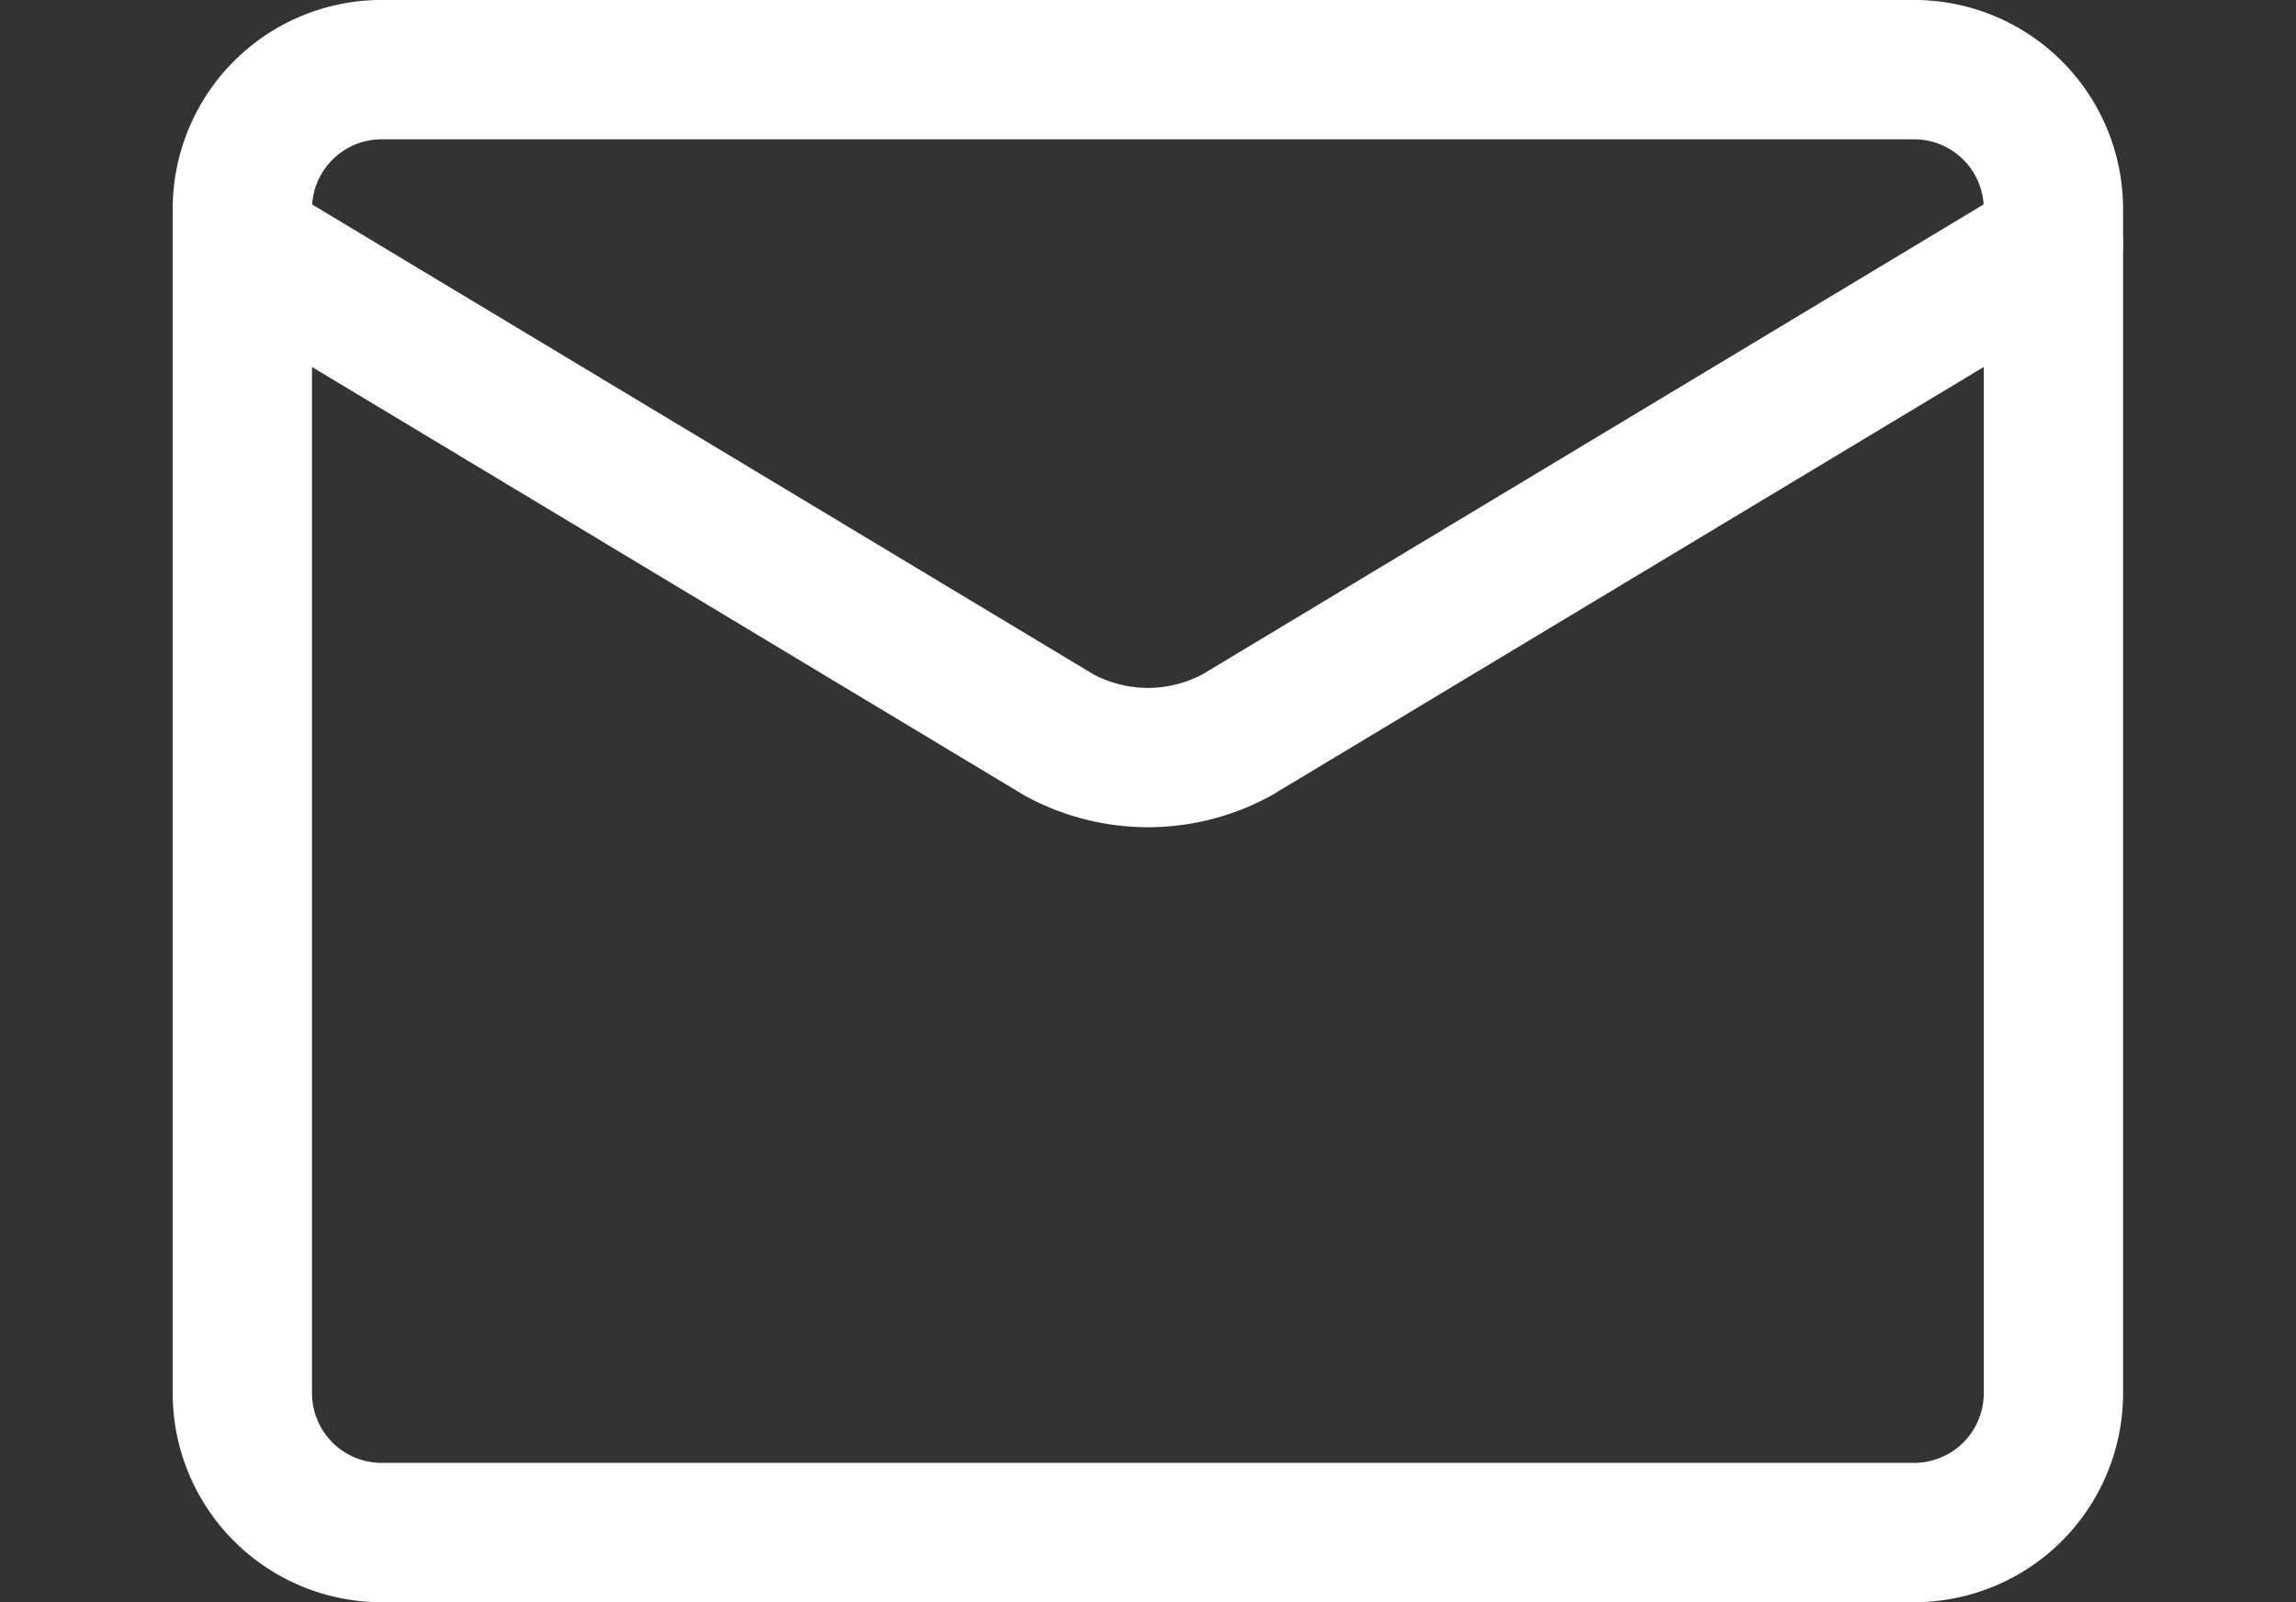
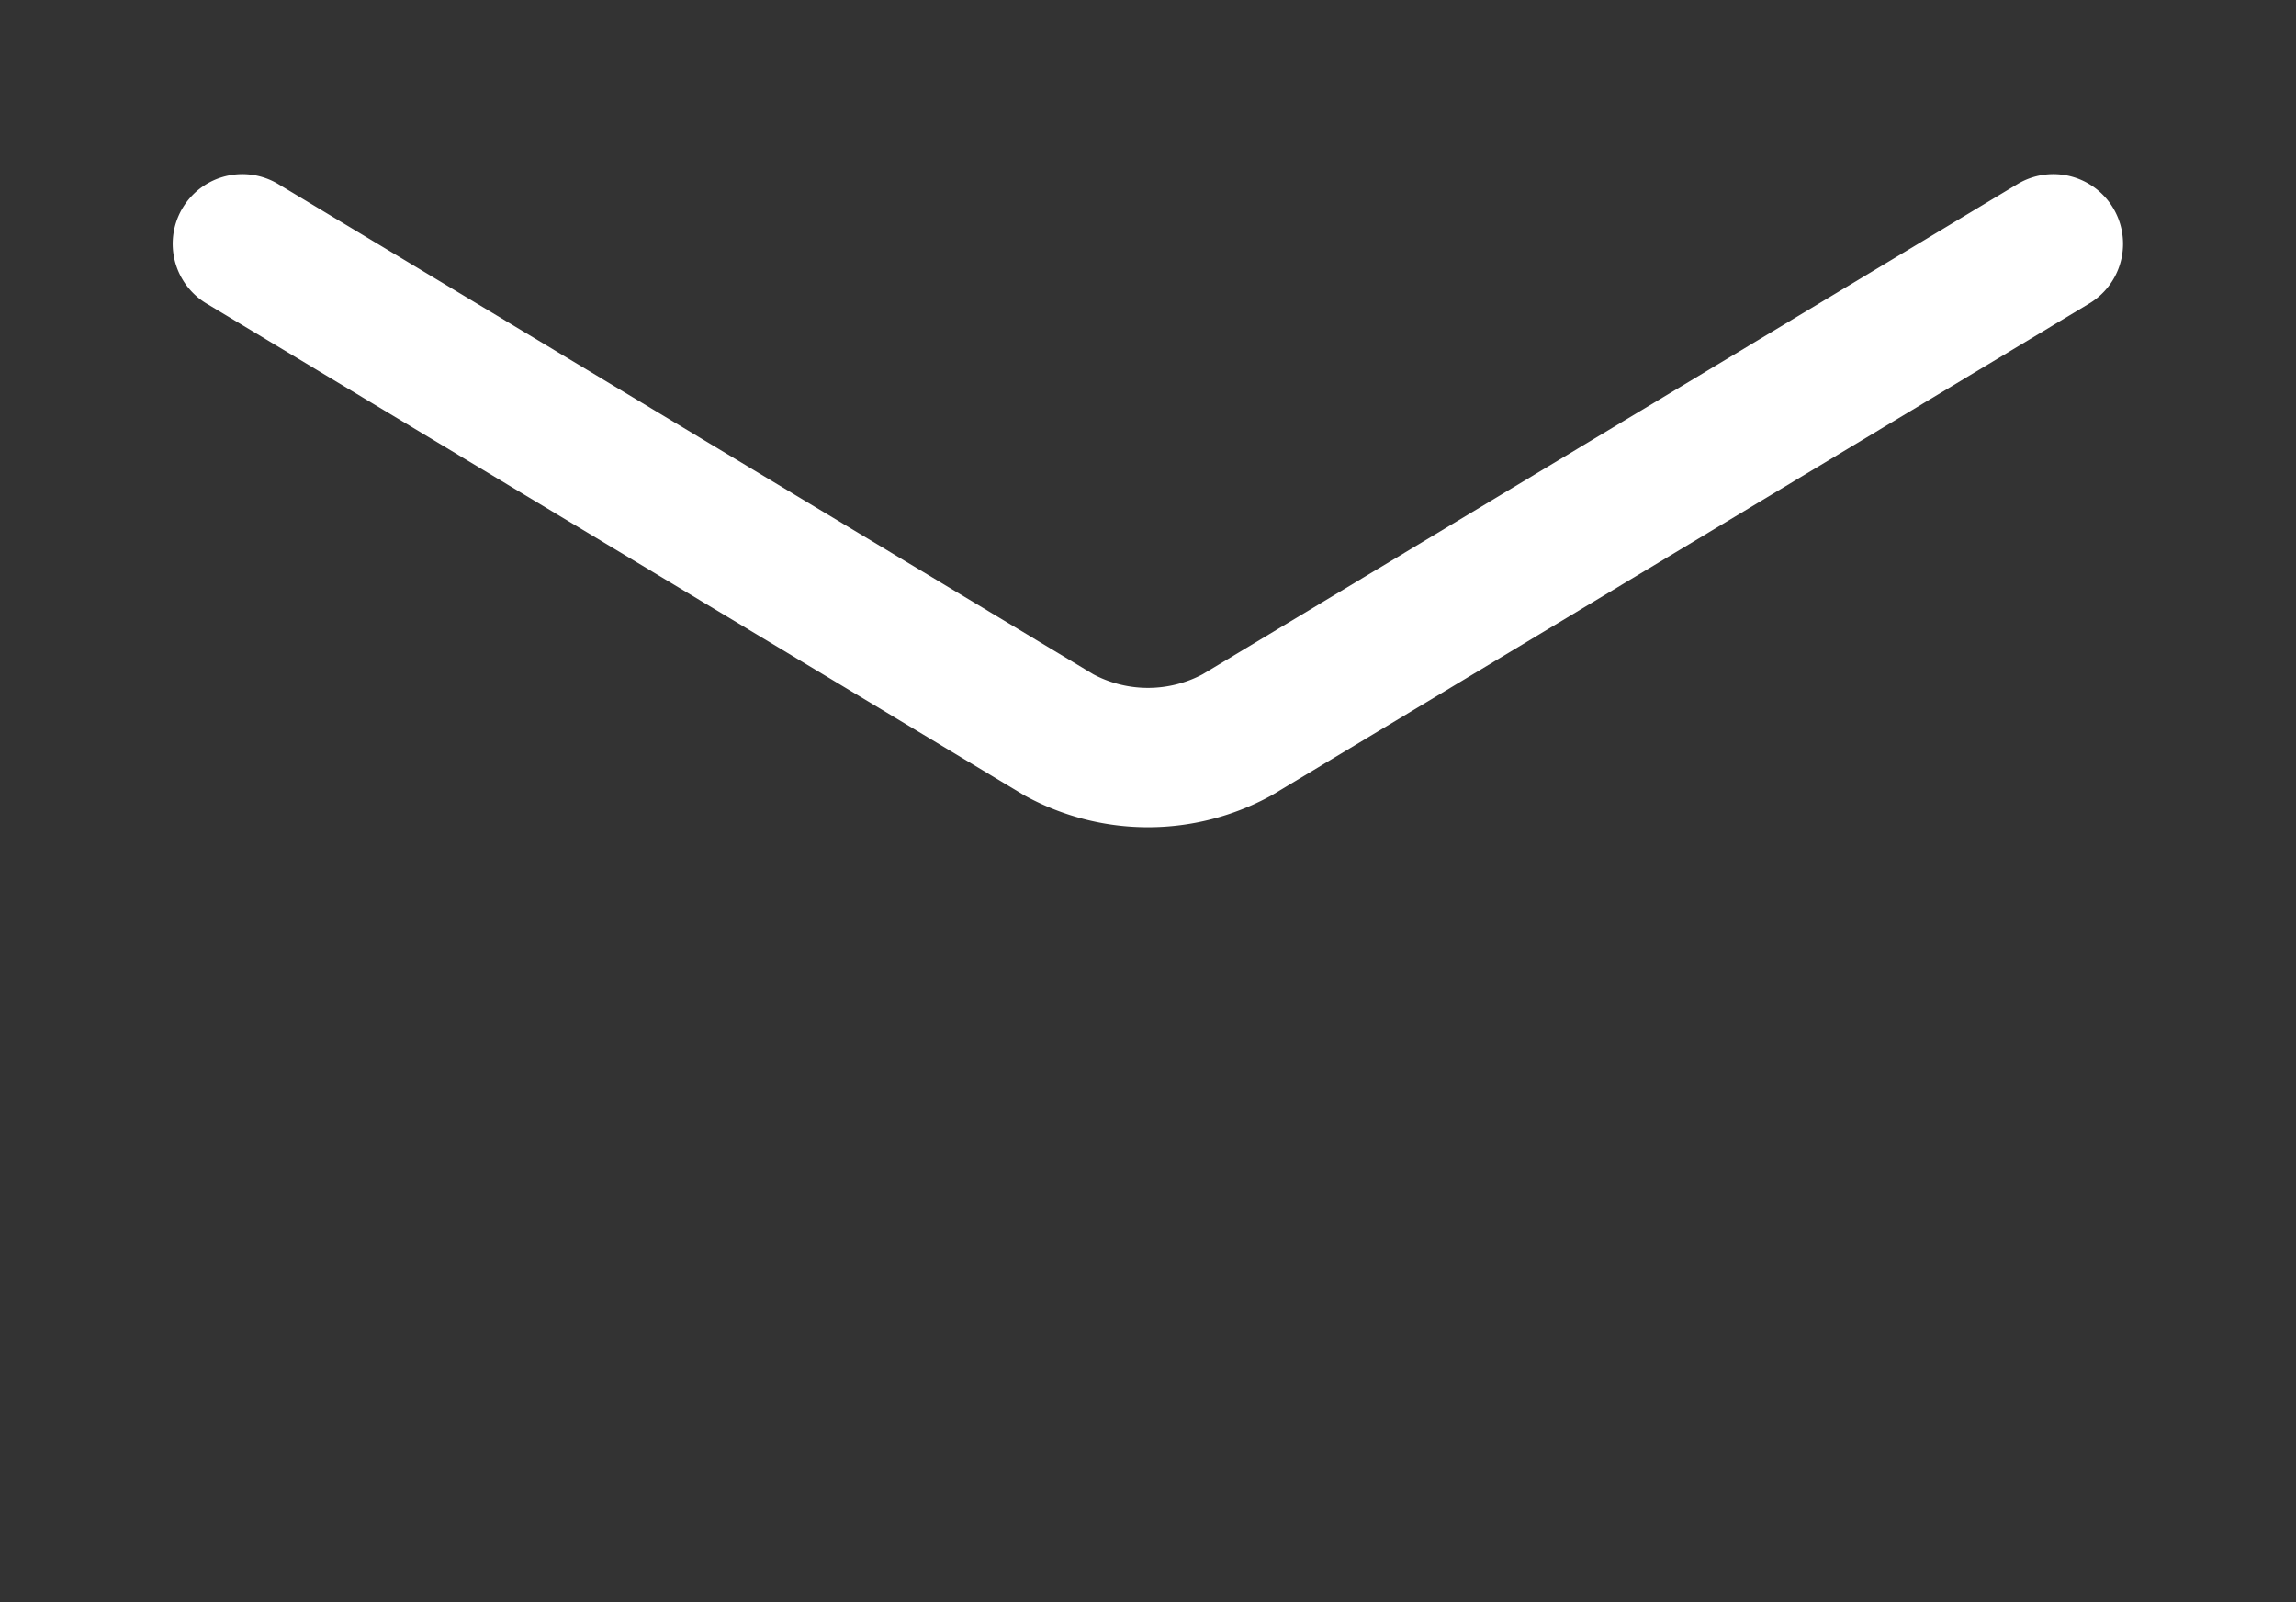
<svg xmlns="http://www.w3.org/2000/svg" width="43" height="30" viewBox="0 0 43 30">
  <rect x="0" y="0" width="43" height="30" fill="#333333" stroke="none" />
  <defs>
    <clipPath id="clip-path">
      <rect id="長方形_14729" data-name="長方形 14729" width="43" height="30" transform="translate(87 765)" fill="#fff" stroke="#707070" stroke-width="1" />
    </clipPath>
  </defs>
  <g id="マスクグループ_16432" data-name="マスクグループ 16432" transform="translate(-87 -765)" clip-path="url(#clip-path)">
    <g id="mail-send-envelope--envelope-email-message-unopened-sealed-close" transform="translate(90.239 761.739)">
-       <path id="Vector" d="M32.609,4.565H3.913A2.609,2.609,0,0,0,1.3,7.174V29.348a2.609,2.609,0,0,0,2.609,2.609h28.7a2.609,2.609,0,0,0,2.609-2.609V7.174A2.609,2.609,0,0,0,32.609,4.565Z" fill="none" stroke="#fff" stroke-linecap="round" stroke-linejoin="round" stroke-width="2.609" />
      <path id="Vector_2" d="M1.3,7.826,16.591,17.02a3.485,3.485,0,0,0,3.339,0L35.217,7.826" fill="none" stroke="#fff" stroke-linecap="round" stroke-linejoin="round" stroke-width="2.609" />
    </g>
  </g>
</svg>